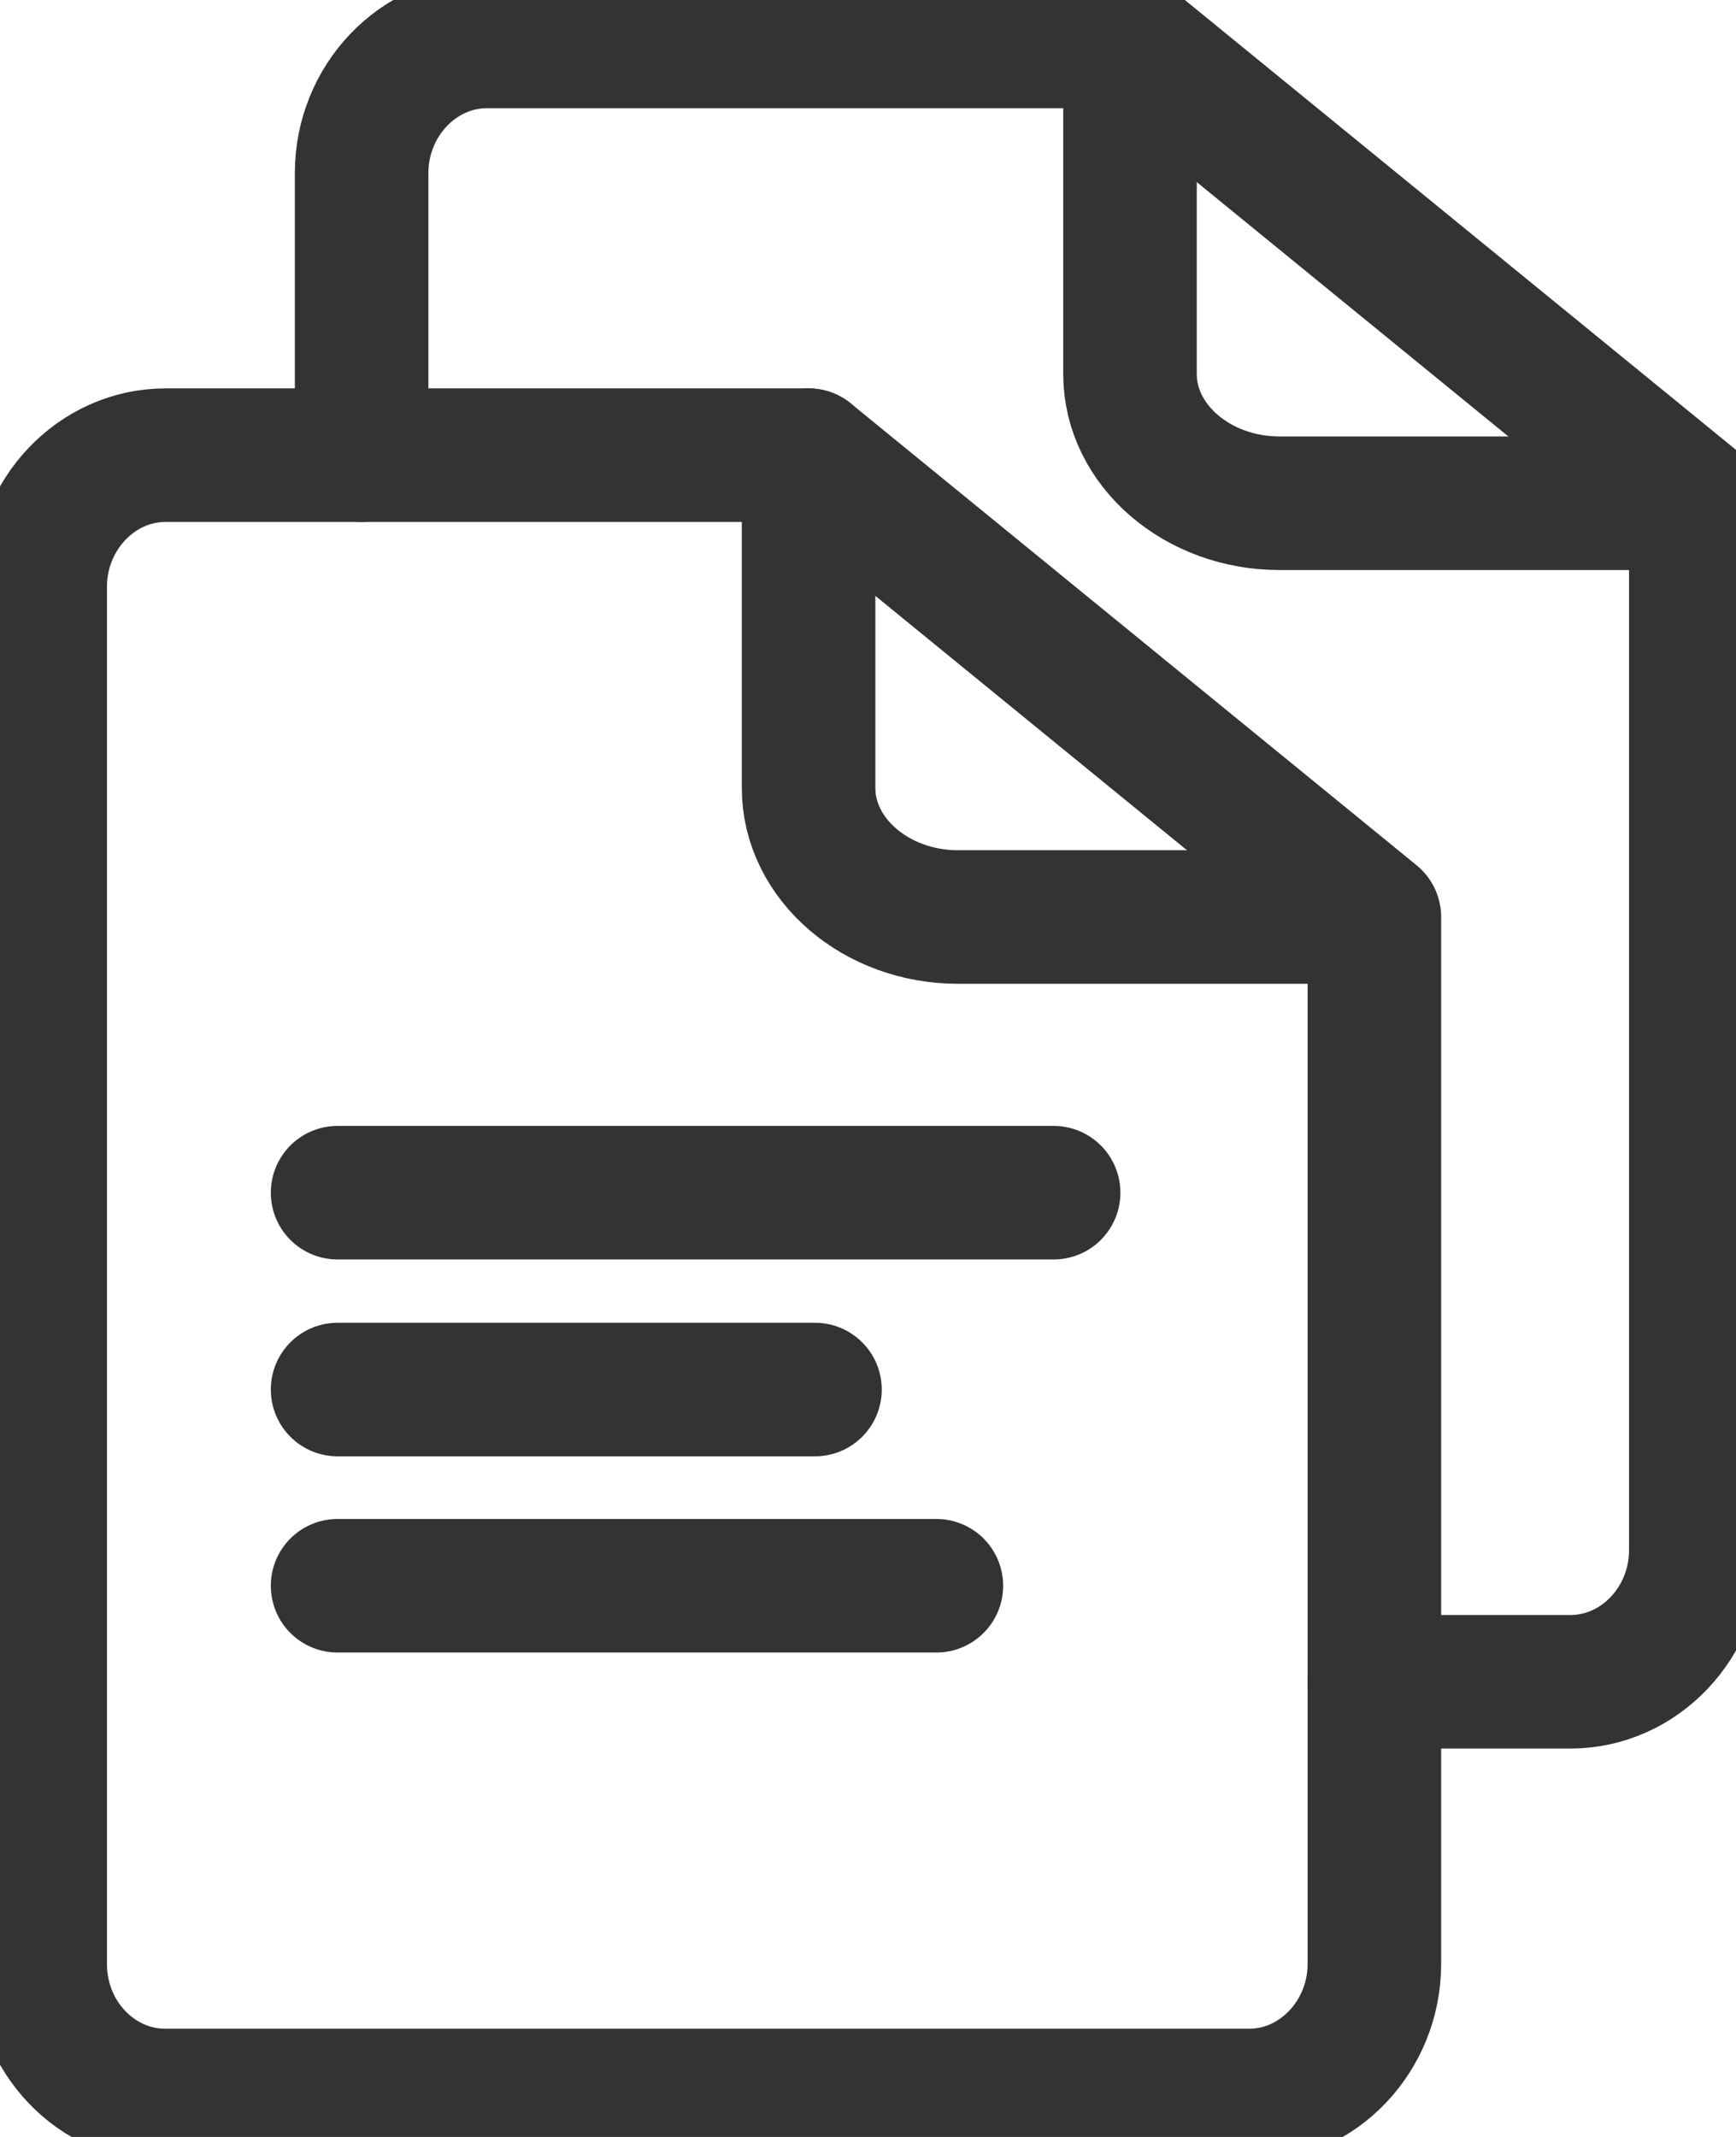
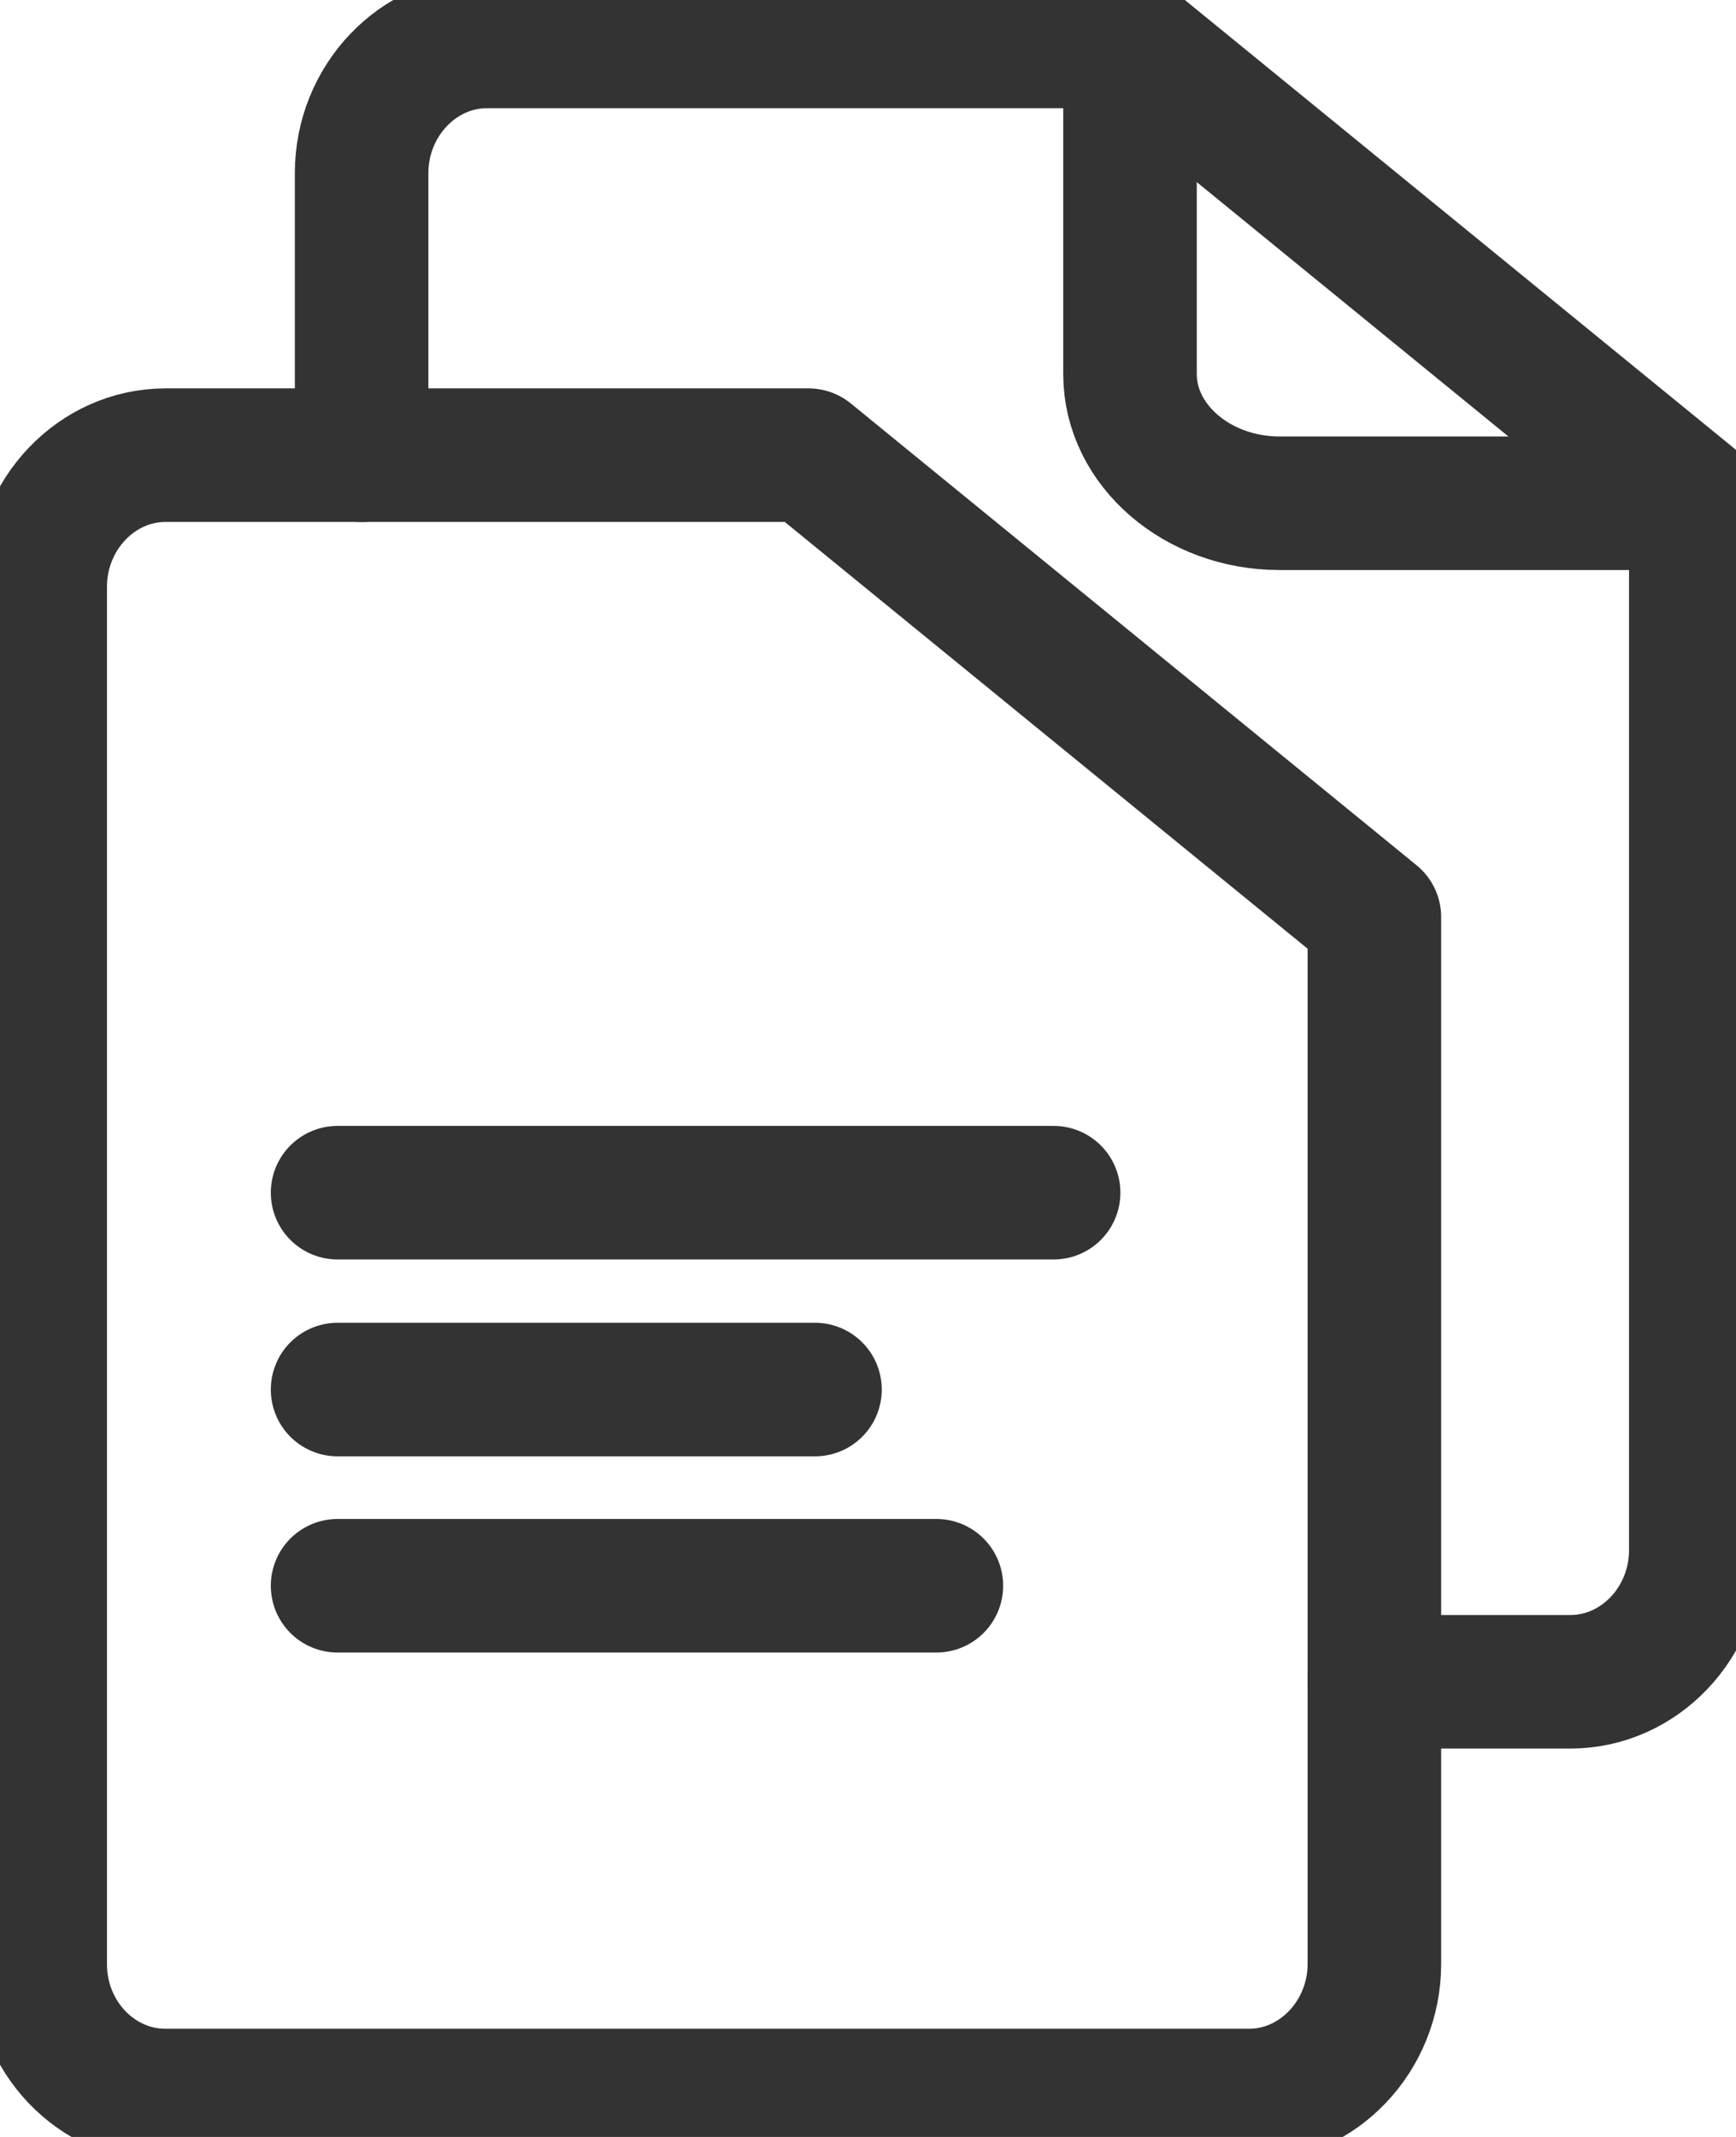
<svg xmlns="http://www.w3.org/2000/svg" width="13" height="16" viewBox="0 0 13 16" fill="none">
  <g clip-path="url(#clip0_9608_114420)">
    <path d="M2.708 3.408V1.295C2.708 0.756 3.13 0.31 3.647 0.31H8.462L12.699 3.768V11.607C12.699 12.146 12.278 12.592 11.76 12.592H10.292" stroke="#333333" stroke-linecap="round" stroke-linejoin="round" />
    <path d="M12.507 3.768H9.581C8.968 3.768 8.462 3.334 8.462 2.801V0.31" stroke="#333333" stroke-linecap="round" stroke-linejoin="round" />
    <path d="M10.292 6.866V14.705C10.292 15.244 9.87 15.69 9.353 15.69H1.24C0.722 15.69 0.301 15.25 0.301 14.705V4.393C0.301 3.854 0.722 3.408 1.24 3.408H6.055L10.292 6.866Z" stroke="#333333" stroke-linecap="round" stroke-linejoin="round" />
-     <path d="M10.099 6.866H7.174C6.56 6.866 6.055 6.432 6.055 5.899V3.408" stroke="#333333" stroke-linecap="round" stroke-linejoin="round" />
    <path d="M7.89 8.93H2.528" stroke="#333333" stroke-linecap="round" stroke-linejoin="round" />
    <path d="M6.103 10.404H2.528" stroke="#333333" stroke-linecap="round" stroke-linejoin="round" />
    <path d="M7.012 11.873H2.528" stroke="#333333" stroke-linecap="round" stroke-linejoin="round" />
  </g>
  <defs>
    <clipPath id="clip0_9608_114420">
      <rect width="13" height="16" fill="white" />
    </clipPath>
  </defs>
</svg>